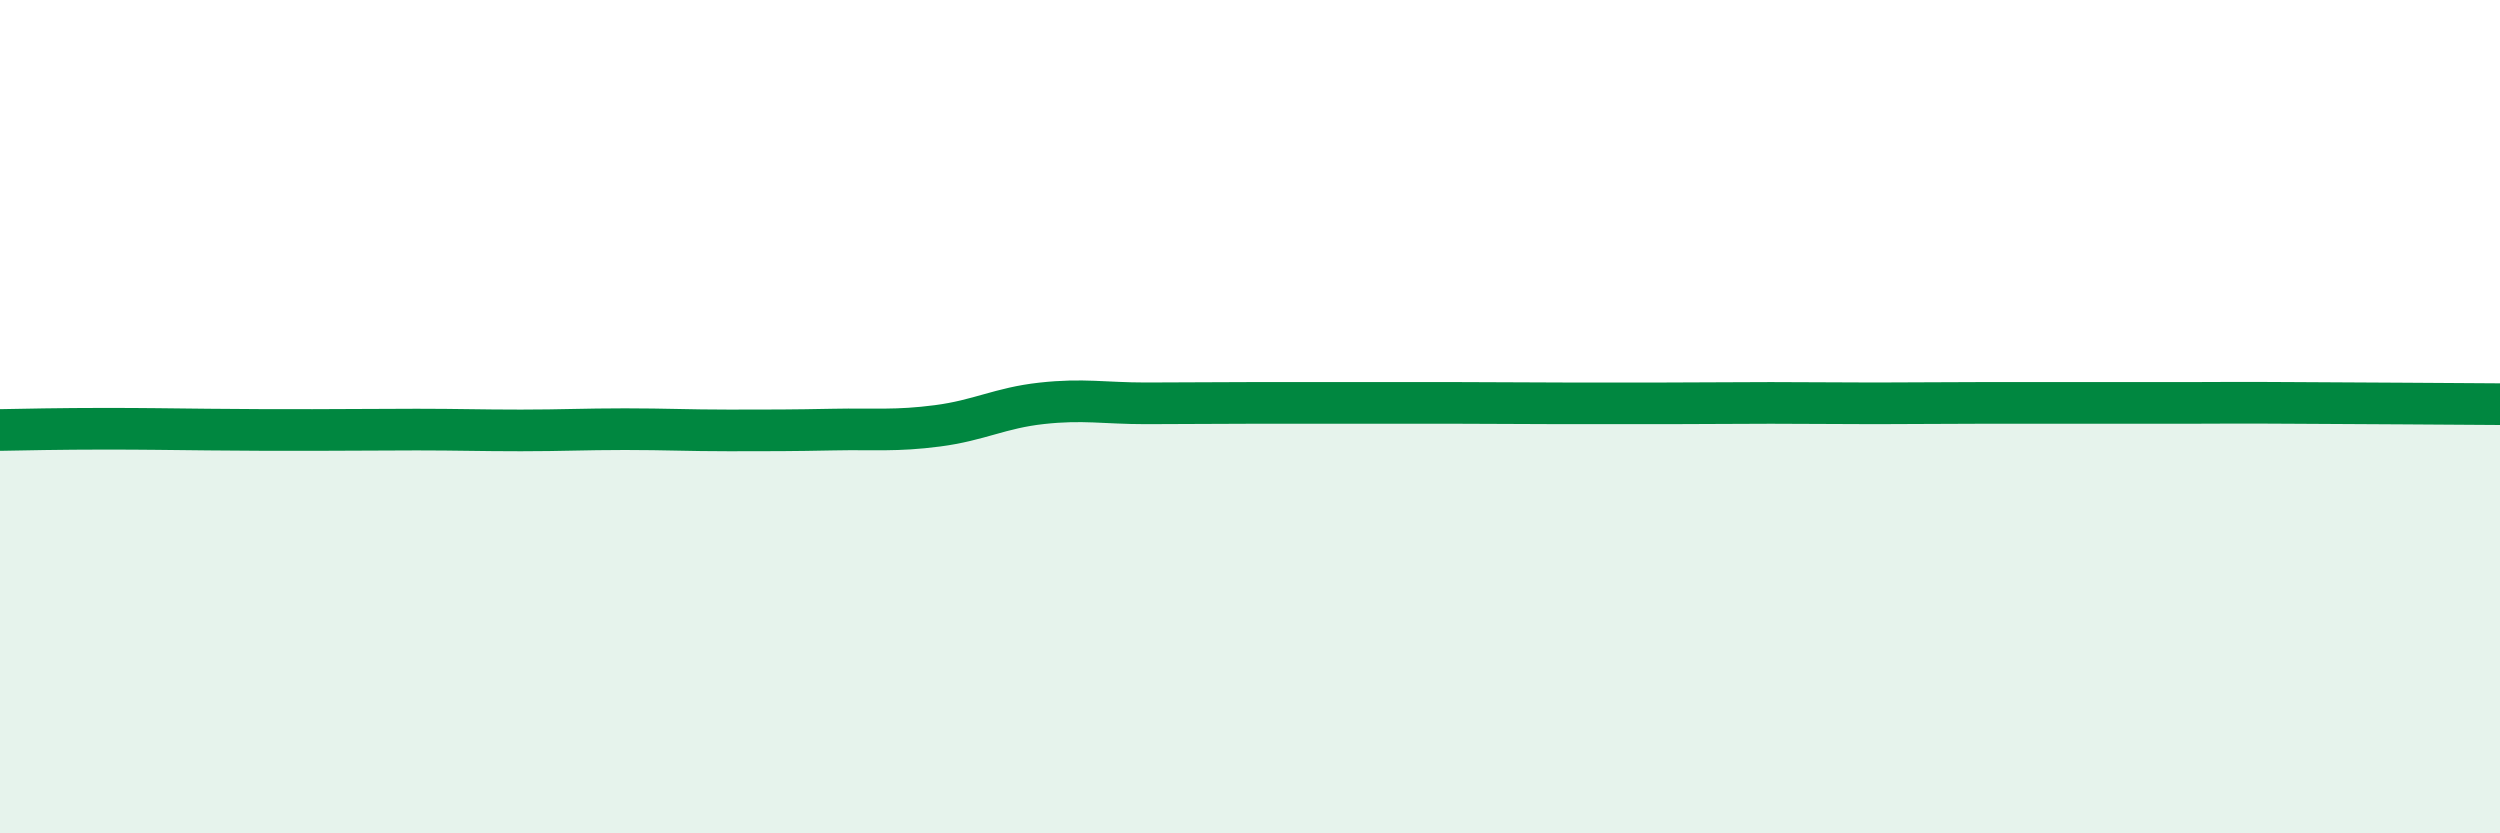
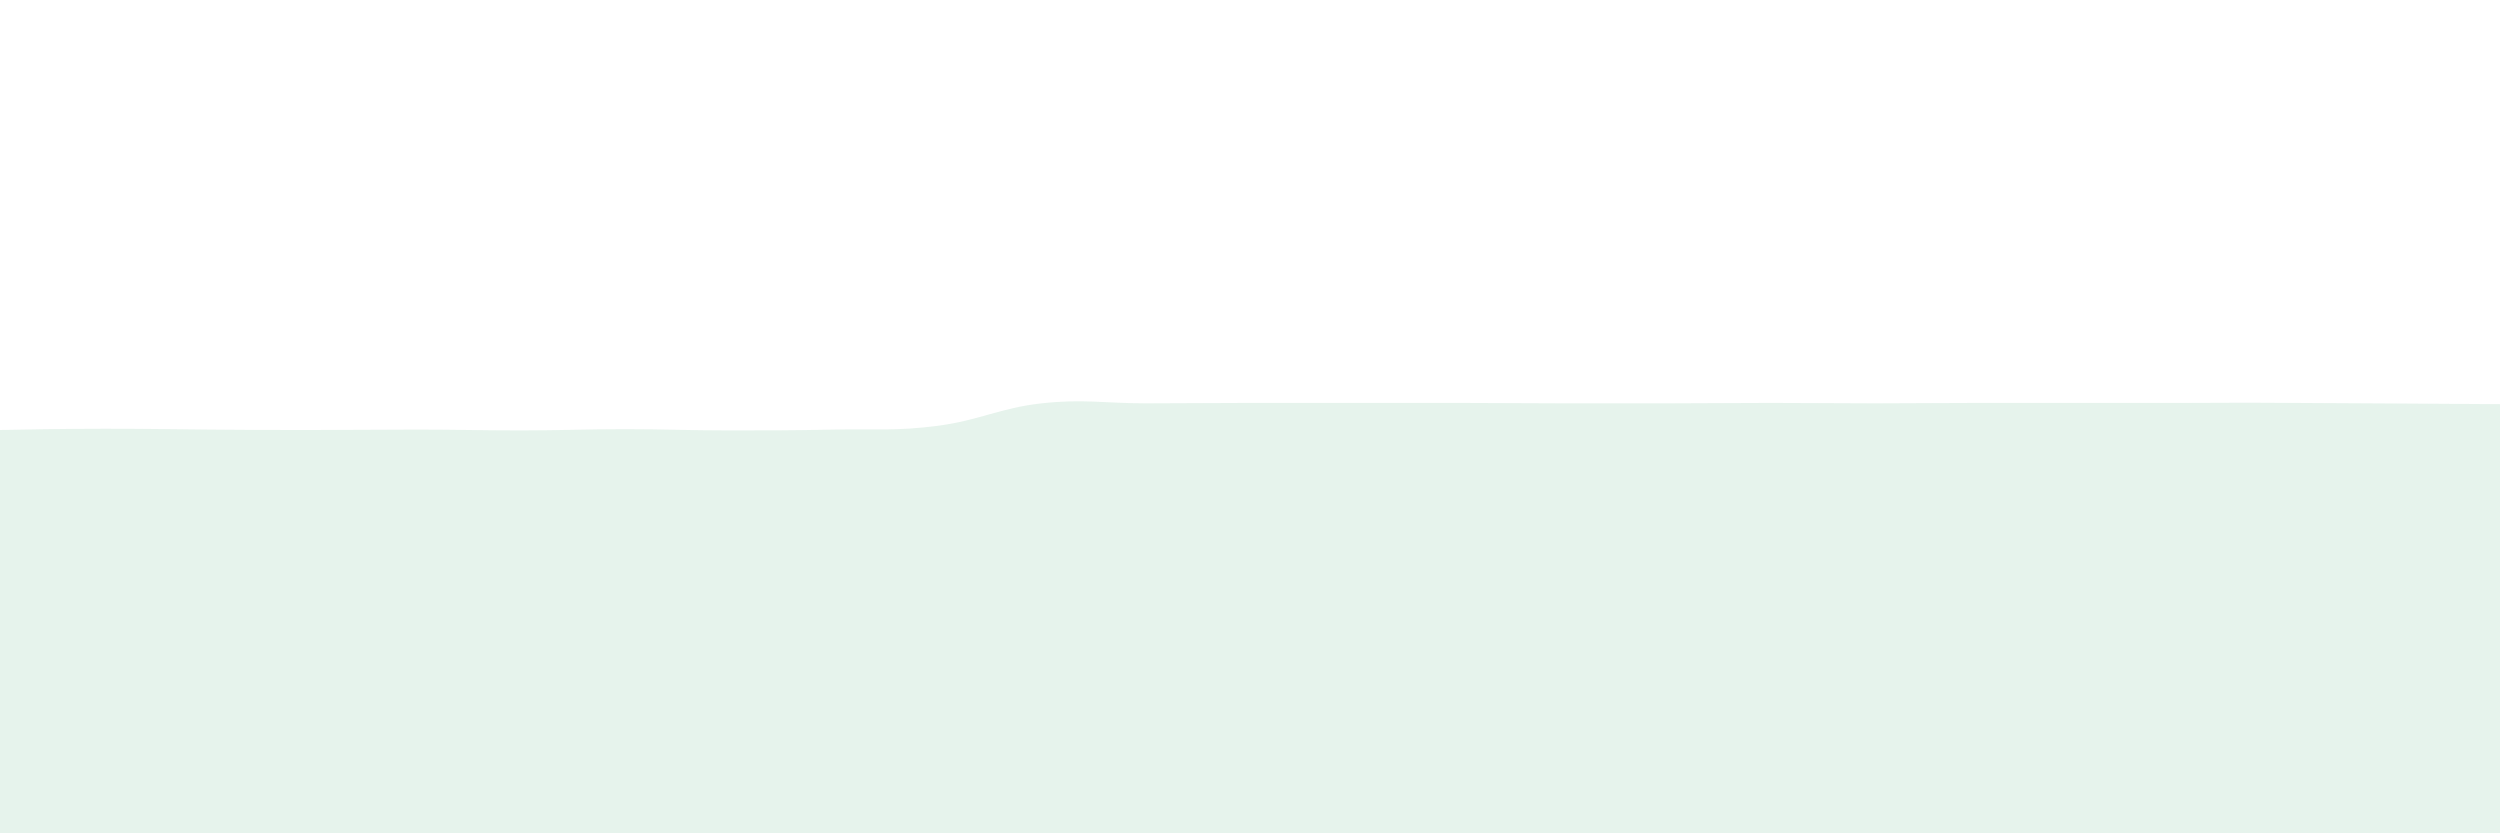
<svg xmlns="http://www.w3.org/2000/svg" width="60" height="20" viewBox="0 0 60 20">
  <path d="M 0,10.32 C 0.5,10.31 1.5,10.29 2.5,10.29 C 3.5,10.29 4,10.3 5,10.31 C 6,10.32 6.5,10.32 7.5,10.32 C 8.5,10.32 9,10.31 10,10.31 C 11,10.31 11.5,10.33 12.5,10.33 C 13.5,10.33 14,10.3 15,10.3 C 16,10.3 16.5,10.33 17.5,10.33 C 18.5,10.33 19,10.33 20,10.31 C 21,10.29 21.5,10.35 22.5,10.22 C 23.5,10.09 24,9.79 25,9.68 C 26,9.57 26.5,9.68 27.5,9.68 C 28.5,9.68 29,9.67 30,9.67 C 31,9.67 31.5,9.67 32.5,9.67 C 33.5,9.67 34,9.67 35,9.67 C 36,9.67 36.5,9.68 37.5,9.68 C 38.5,9.68 39,9.68 40,9.68 C 41,9.68 41.5,9.67 42.5,9.67 C 43.5,9.67 44,9.68 45,9.68 C 46,9.68 46.5,9.67 47.5,9.67 C 48.5,9.67 49,9.67 50,9.67 C 51,9.67 51.5,9.67 52.5,9.67 C 53.5,9.67 53.5,9.66 55,9.67 C 56.5,9.68 59,9.69 60,9.7L60 20L0 20Z" fill="#008740" opacity="0.1" stroke-linecap="round" stroke-linejoin="round" />
-   <path d="M 0,10.32 C 0.5,10.31 1.5,10.29 2.5,10.29 C 3.5,10.29 4,10.3 5,10.31 C 6,10.32 6.5,10.32 7.5,10.32 C 8.5,10.32 9,10.31 10,10.31 C 11,10.31 11.5,10.33 12.5,10.33 C 13.5,10.33 14,10.3 15,10.3 C 16,10.3 16.5,10.33 17.5,10.33 C 18.5,10.33 19,10.33 20,10.31 C 21,10.29 21.5,10.35 22.5,10.22 C 23.5,10.09 24,9.79 25,9.68 C 26,9.57 26.5,9.68 27.5,9.68 C 28.5,9.68 29,9.67 30,9.67 C 31,9.67 31.5,9.67 32.5,9.67 C 33.5,9.67 34,9.67 35,9.67 C 36,9.67 36.5,9.68 37.5,9.68 C 38.5,9.68 39,9.68 40,9.68 C 41,9.68 41.5,9.67 42.5,9.67 C 43.5,9.67 44,9.68 45,9.68 C 46,9.68 46.5,9.67 47.5,9.67 C 48.5,9.67 49,9.67 50,9.67 C 51,9.67 51.5,9.67 52.5,9.67 C 53.5,9.67 53.5,9.66 55,9.67 C 56.5,9.68 59,9.69 60,9.7" stroke="#008740" stroke-width="1" fill="none" stroke-linecap="round" stroke-linejoin="round" />
</svg>